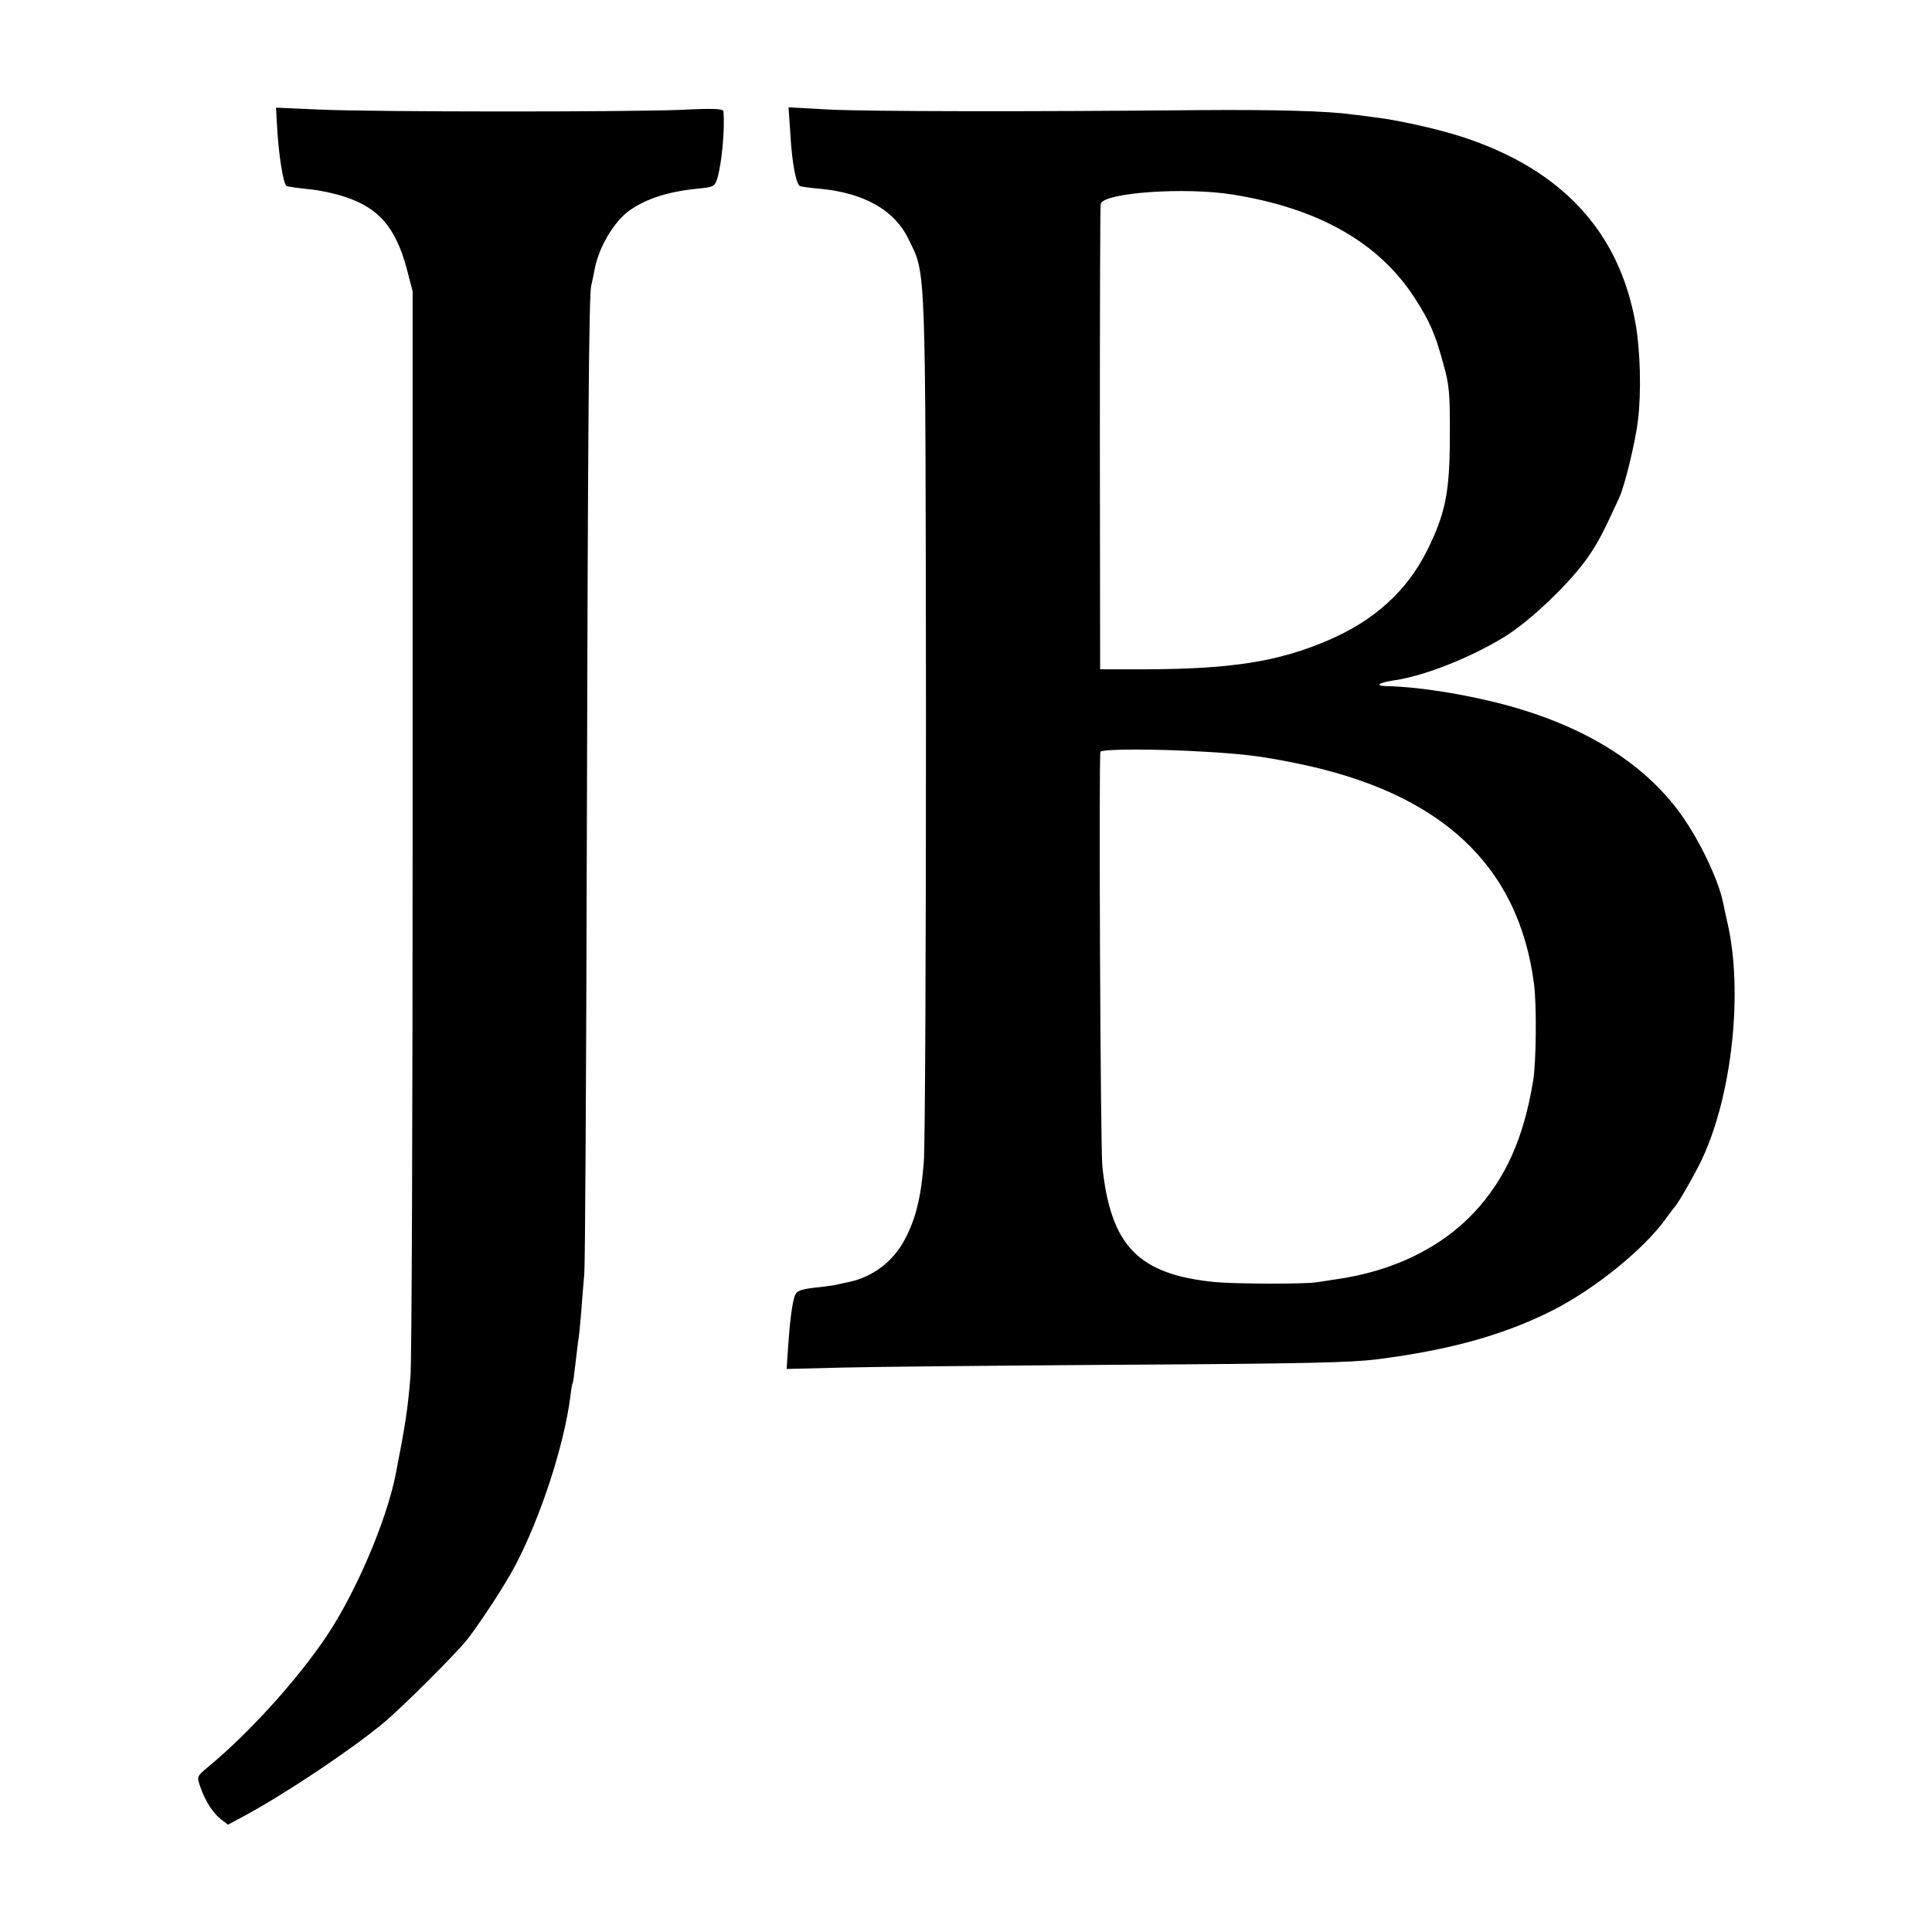
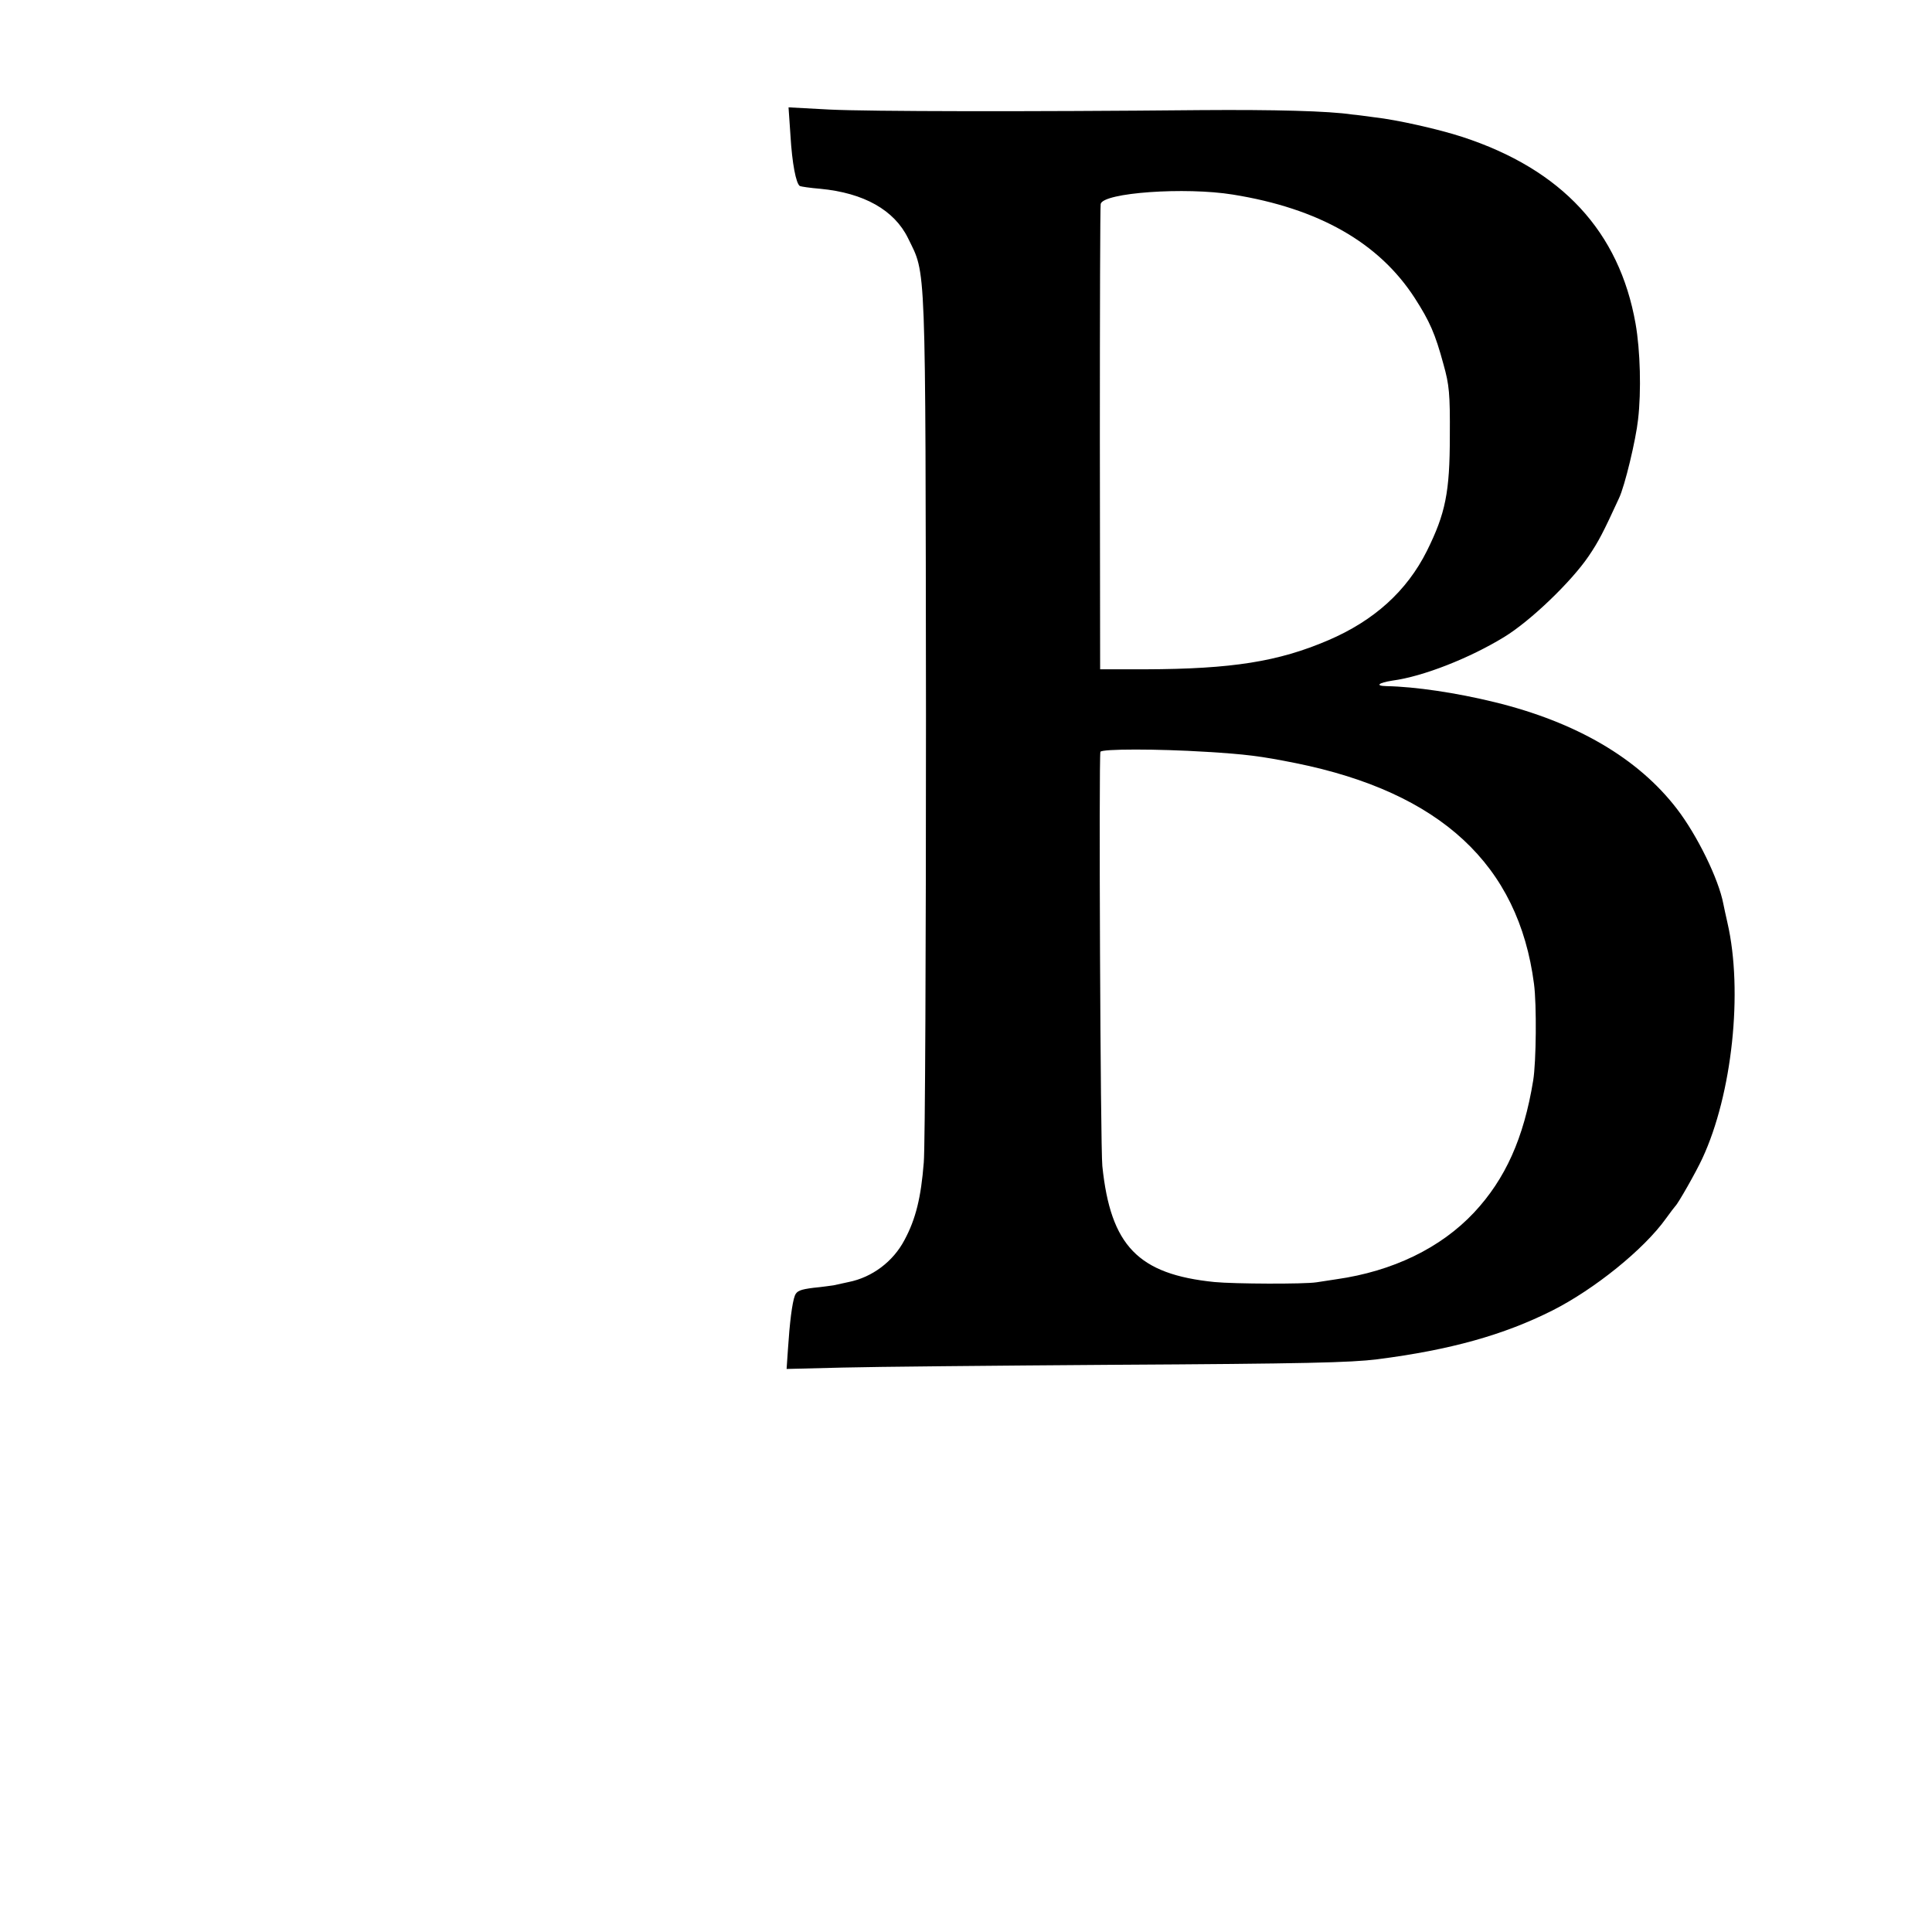
<svg xmlns="http://www.w3.org/2000/svg" version="1.0" width="700pt" height="700pt" viewBox="0 0 700 700" preserveAspectRatio="xMidYMid meet">
  <g transform="translate(0,700) scale(0.1,-0.1)" fill="#000000" stroke="none">
-     <path d="M1005 6523 c6 -93 22 -190 33 -197 4 -2 38 -7 76 -11 39 -3 99 -16 135 -28 123 -40 184 -111 224 -258 l22 -84 0 -1925 c0 -1059 -3 -1963 -8 -2010 -11 -125 -17 -164 -53 -350 -33 -168 -142 -424 -248 -584 -106 -159 -281 -353 -432 -478 -41 -34 -41 -35 -29 -70 18 -53 47 -98 76 -120 l25 -19 60 32 c151 82 385 238 504 337 63 52 262 250 303 302 50 65 135 194 175 270 90 172 174 427 198 606 3 27 7 51 9 54 2 3 6 34 10 70 4 36 9 73 10 82 2 9 7 57 11 105 3 48 9 111 11 138 3 28 7 716 9 1530 4 1575 8 2018 16 2050 3 11 8 37 12 57 15 82 71 177 129 217 63 43 139 67 249 78 53 5 58 8 67 37 16 53 28 180 22 243 -1 9 -37 11 -153 5 -200 -8 -1108 -8 -1310 1 l-158 7 5 -87z" />
    <path d="M2864 6509 c6 -101 20 -174 34 -183 4 -2 37 -7 74 -10 158 -15 268 -77 318 -179 66 -136 63 -52 65 -1729 0 -835 -3 -1564 -8 -1620 -10 -127 -29 -205 -70 -281 -41 -78 -117 -135 -202 -152 -22 -5 -47 -10 -55 -12 -8 -1 -41 -6 -73 -9 -47 -6 -60 -11 -67 -28 -10 -26 -19 -100 -25 -193 l-5 -73 203 5 c111 3 549 7 972 10 709 4 868 8 965 20 265 34 458 88 635 177 152 77 331 221 411 333 16 22 31 42 34 45 10 9 76 125 98 173 108 232 148 605 91 853 -6 27 -13 58 -15 69 -17 90 -95 249 -168 344 -141 184 -366 315 -661 387 -139 34 -287 56 -392 58 -42 1 -29 12 22 20 112 15 281 82 405 158 95 58 243 200 306 293 36 53 53 86 110 210 21 44 61 211 69 285 12 102 8 250 -9 347 -59 334 -267 559 -628 677 -86 28 -237 62 -318 71 -30 4 -66 9 -80 10 -86 13 -285 18 -550 16 -627 -6 -1200 -5 -1344 2 l-149 8 7 -102z m1603 -214 c311 -50 529 -174 659 -375 54 -84 74 -129 104 -240 21 -75 24 -106 23 -260 0 -204 -16 -281 -83 -416 -73 -146 -192 -253 -358 -324 -180 -77 -347 -104 -662 -105 l-164 0 -1 835 c0 459 1 842 3 851 9 41 306 62 479 34z m-97 -2019 c145 -9 195 -15 325 -41 524 -106 807 -368 863 -800 10 -75 8 -284 -3 -350 -34 -209 -101 -357 -214 -478 -121 -129 -295 -213 -499 -242 -20 -3 -53 -8 -72 -11 -45 -7 -298 -6 -370 1 -276 28 -376 131 -406 420 -7 68 -13 1479 -7 1501 4 11 208 11 383 0z" />
  </g>
</svg>